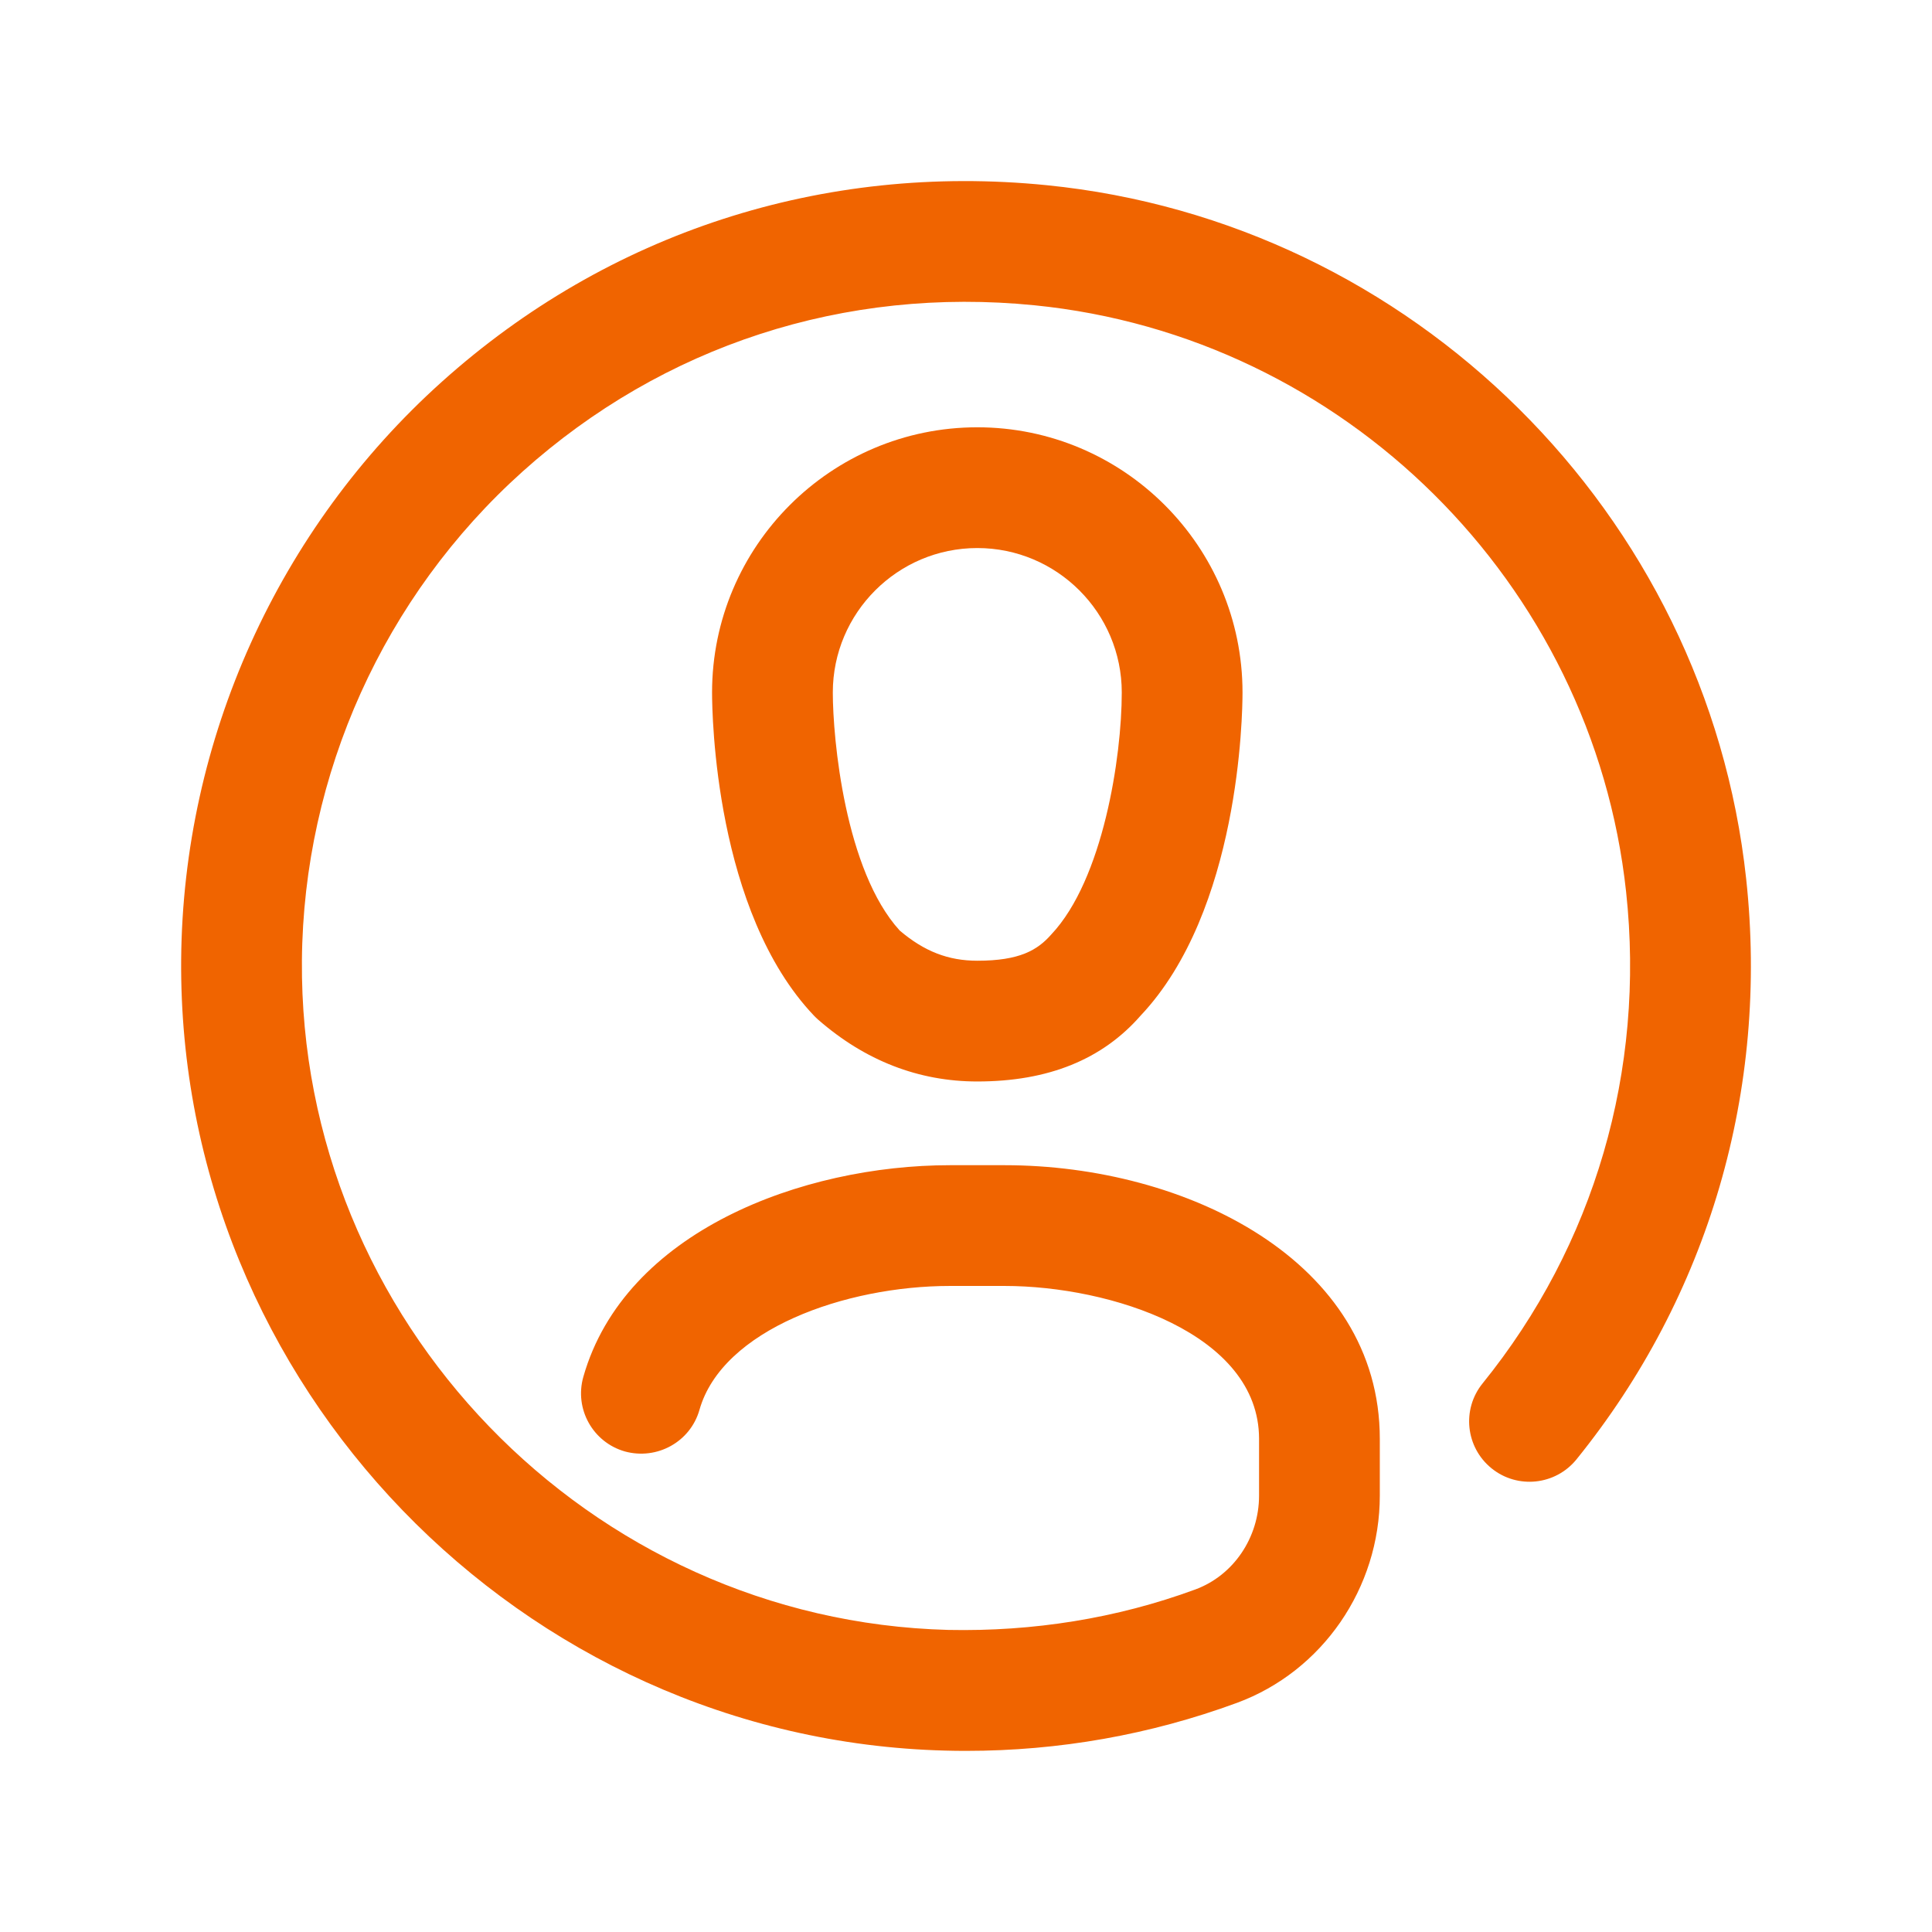
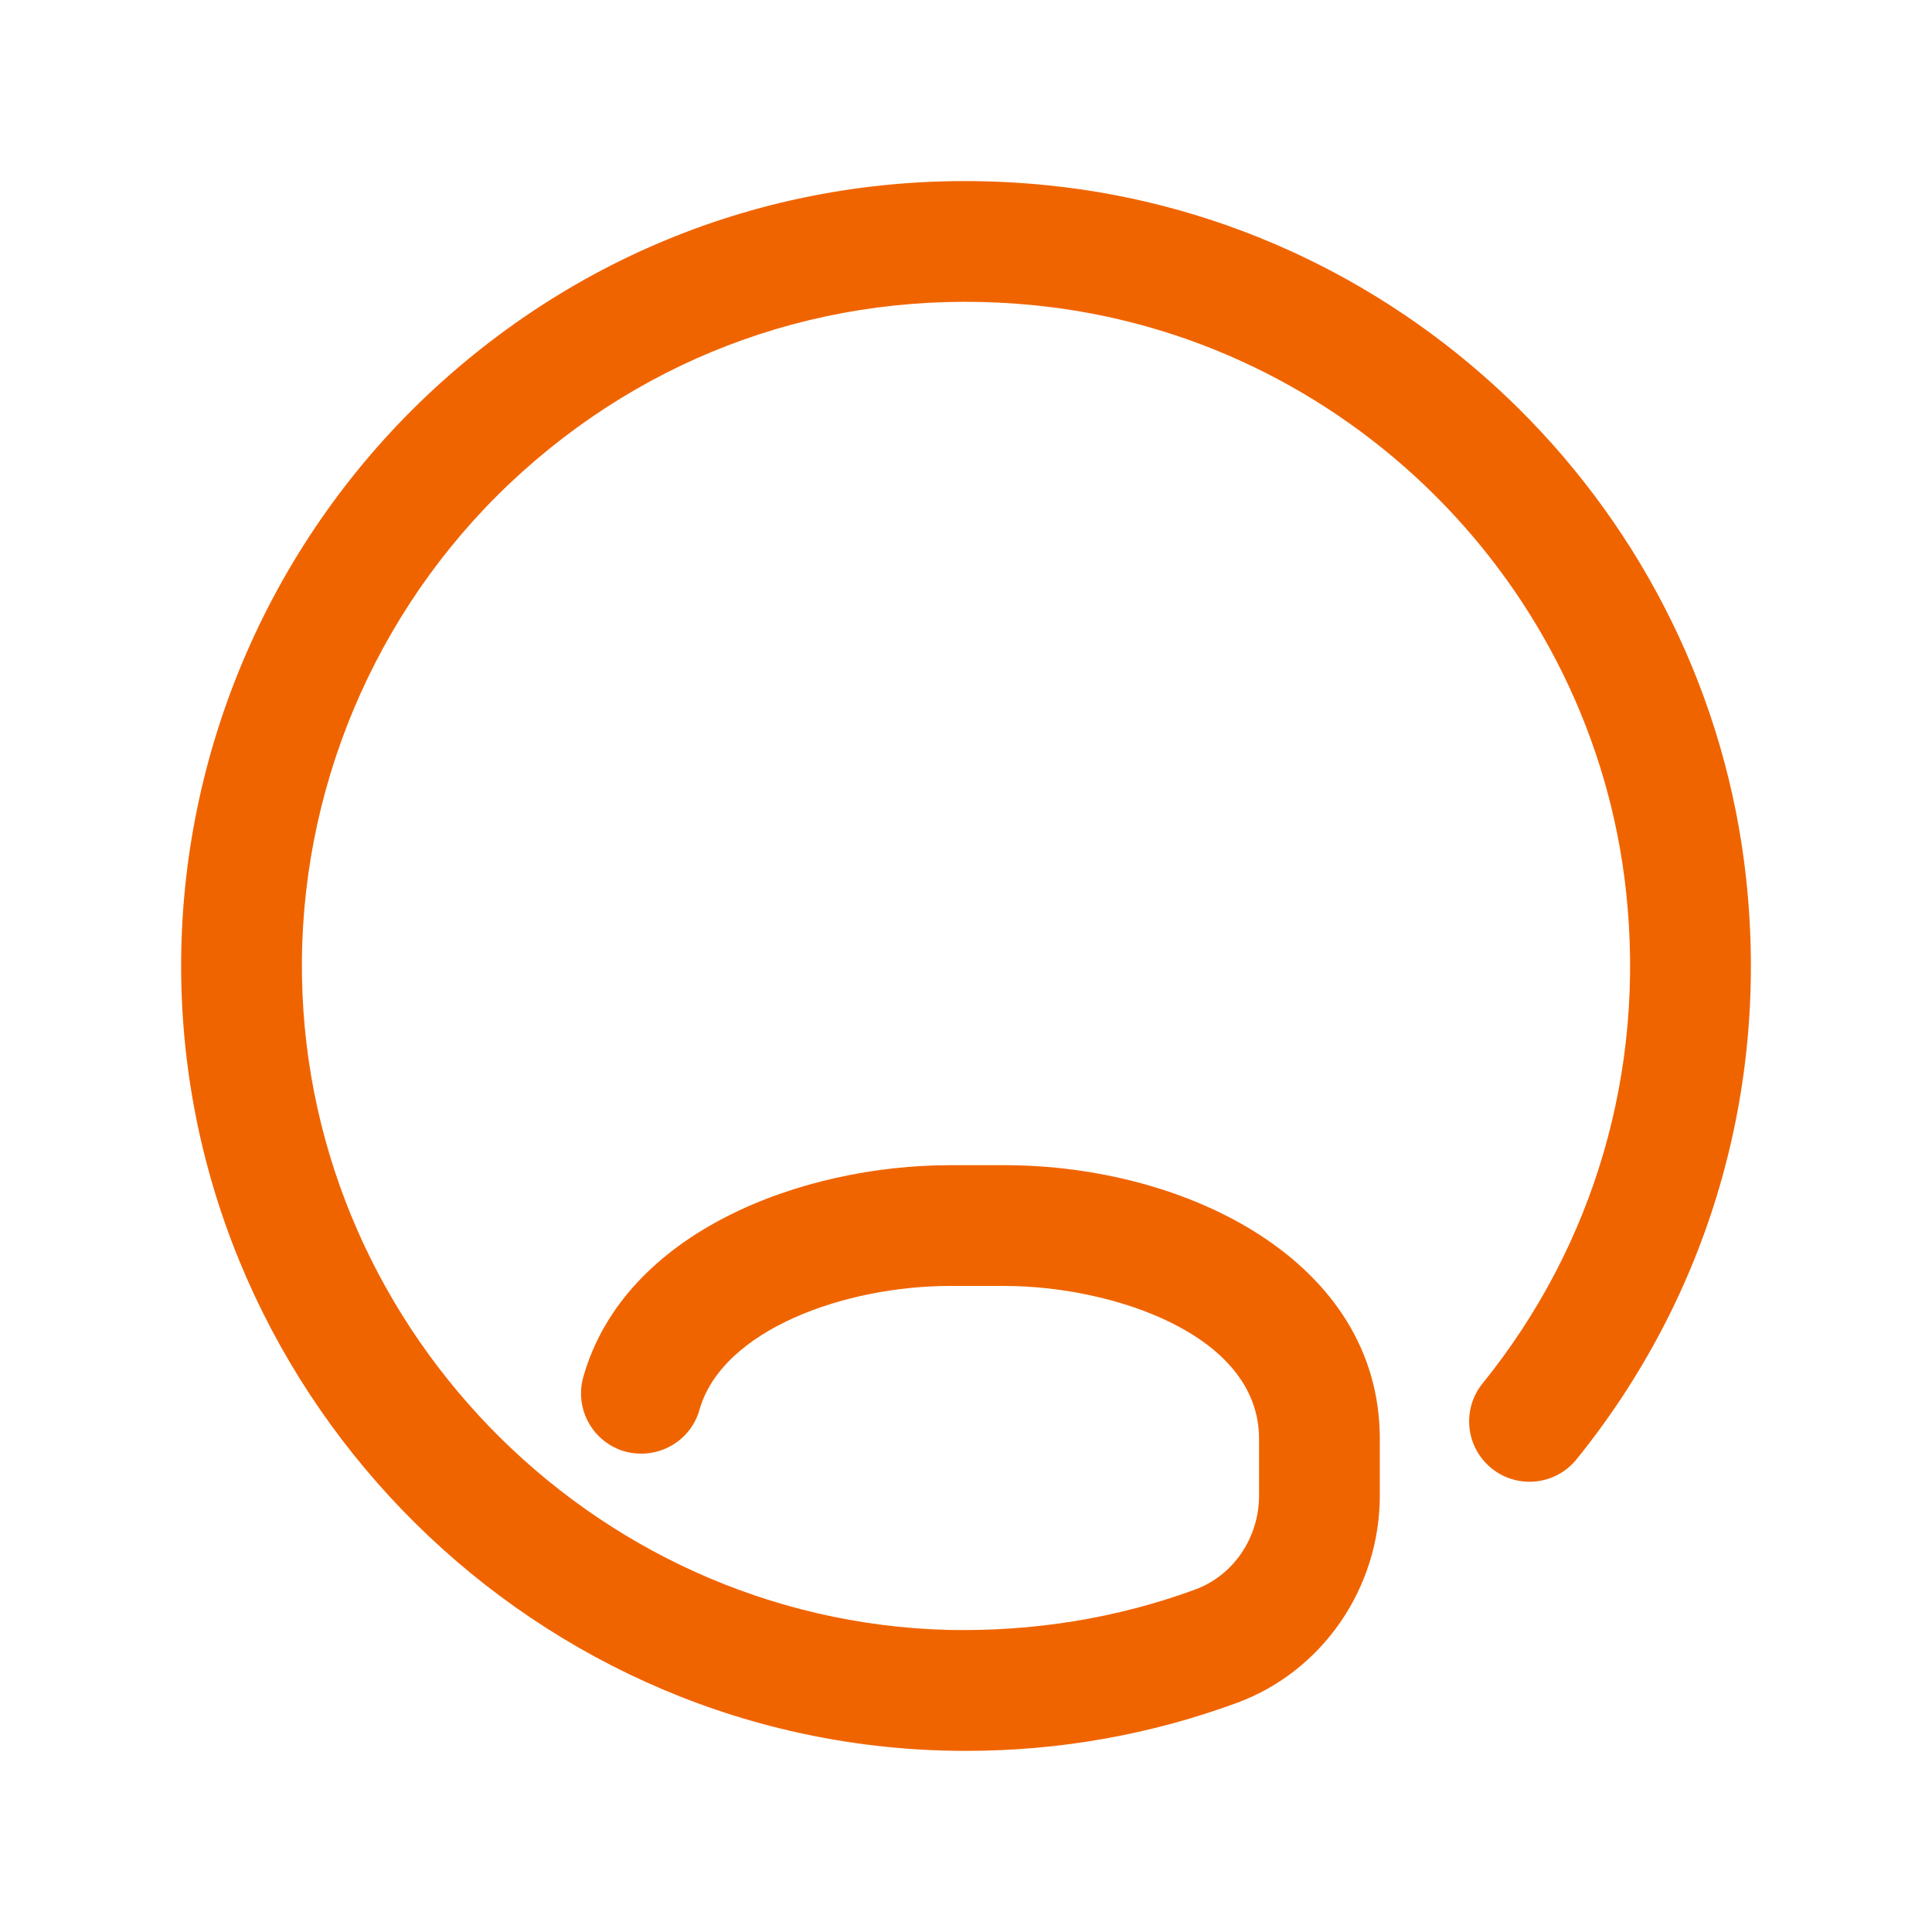
<svg xmlns="http://www.w3.org/2000/svg" width="32px" height="32px" viewBox="0 0 48 48" version="1.1">
  <title>user4</title>
  <desc>Created with Sketch.</desc>
  <g id="user4" stroke="none" stroke-width="1" fill="none" fill-rule="evenodd">
    <g id="icons/48/orange/user" fill="#F06400">
-       <path d="M22.353,23.119 C22.963,23.638 23.561,23.869 24.281,23.869 C25.332,23.869 25.776,23.607 26.12,23.215 C27.405,21.852 27.87,18.811 27.87,17.205 C27.87,15.226 26.26,13.616 24.281,13.616 C22.302,13.616 20.691,15.226 20.691,17.205 C20.691,18.352 20.992,21.626 22.353,23.119 M24.281,26.869 C22.822,26.869 21.491,26.351 20.324,25.331 C20.29,25.301 20.257,25.269 20.226,25.237 C17.763,22.651 17.691,17.755 17.691,17.205 C17.691,13.572 20.647,10.616 24.281,10.616 C27.914,10.616 30.87,13.572 30.87,17.205 C30.87,17.753 30.799,22.628 28.339,25.232 C27.39,26.319 26.049,26.869 24.281,26.869" id="Fill-10" />
      <path d="M24,43.5 C23.828,43.5 23.656,43.498 23.483,43.493 C12.93,43.22 4.415,34.401 4.501,23.836 C4.546,18.371 6.907,13.14 10.979,9.484 C15.107,5.778 20.445,4.044 26.003,4.601 C35.093,5.509 42.402,12.756 43.383,21.834 C43.95,27.074 42.452,32.197 39.167,36.258 C38.645,36.901 37.7,37.001 37.057,36.48 C36.413,35.959 36.313,35.015 36.834,34.371 C39.614,30.936 40.88,26.598 40.4,22.156 C39.571,14.481 33.391,8.354 25.705,7.585 C20.989,7.113 16.475,8.582 12.982,11.717 C9.537,14.811 7.539,19.236 7.501,23.861 C7.428,32.801 14.632,40.263 23.561,40.495 C25.662,40.538 27.736,40.211 29.694,39.491 C30.643,39.143 31.281,38.204 31.281,37.157 L31.281,35.748 C31.281,33.128 27.584,31.949 24.96,31.949 L23.602,31.949 C21.009,31.949 17.946,33.028 17.378,35.027 C17.152,35.824 16.323,36.279 15.525,36.061 C14.729,35.834 14.266,35.004 14.493,34.207 C15.519,30.595 19.934,28.949 23.602,28.949 L24.96,28.949 C29.479,28.949 34.281,31.332 34.281,35.748 L34.281,37.157 C34.281,39.456 32.854,41.526 30.729,42.308 C28.574,43.1 26.313,43.5 24,43.5" id="Fill-12" />
    </g>
  </g>
</svg>